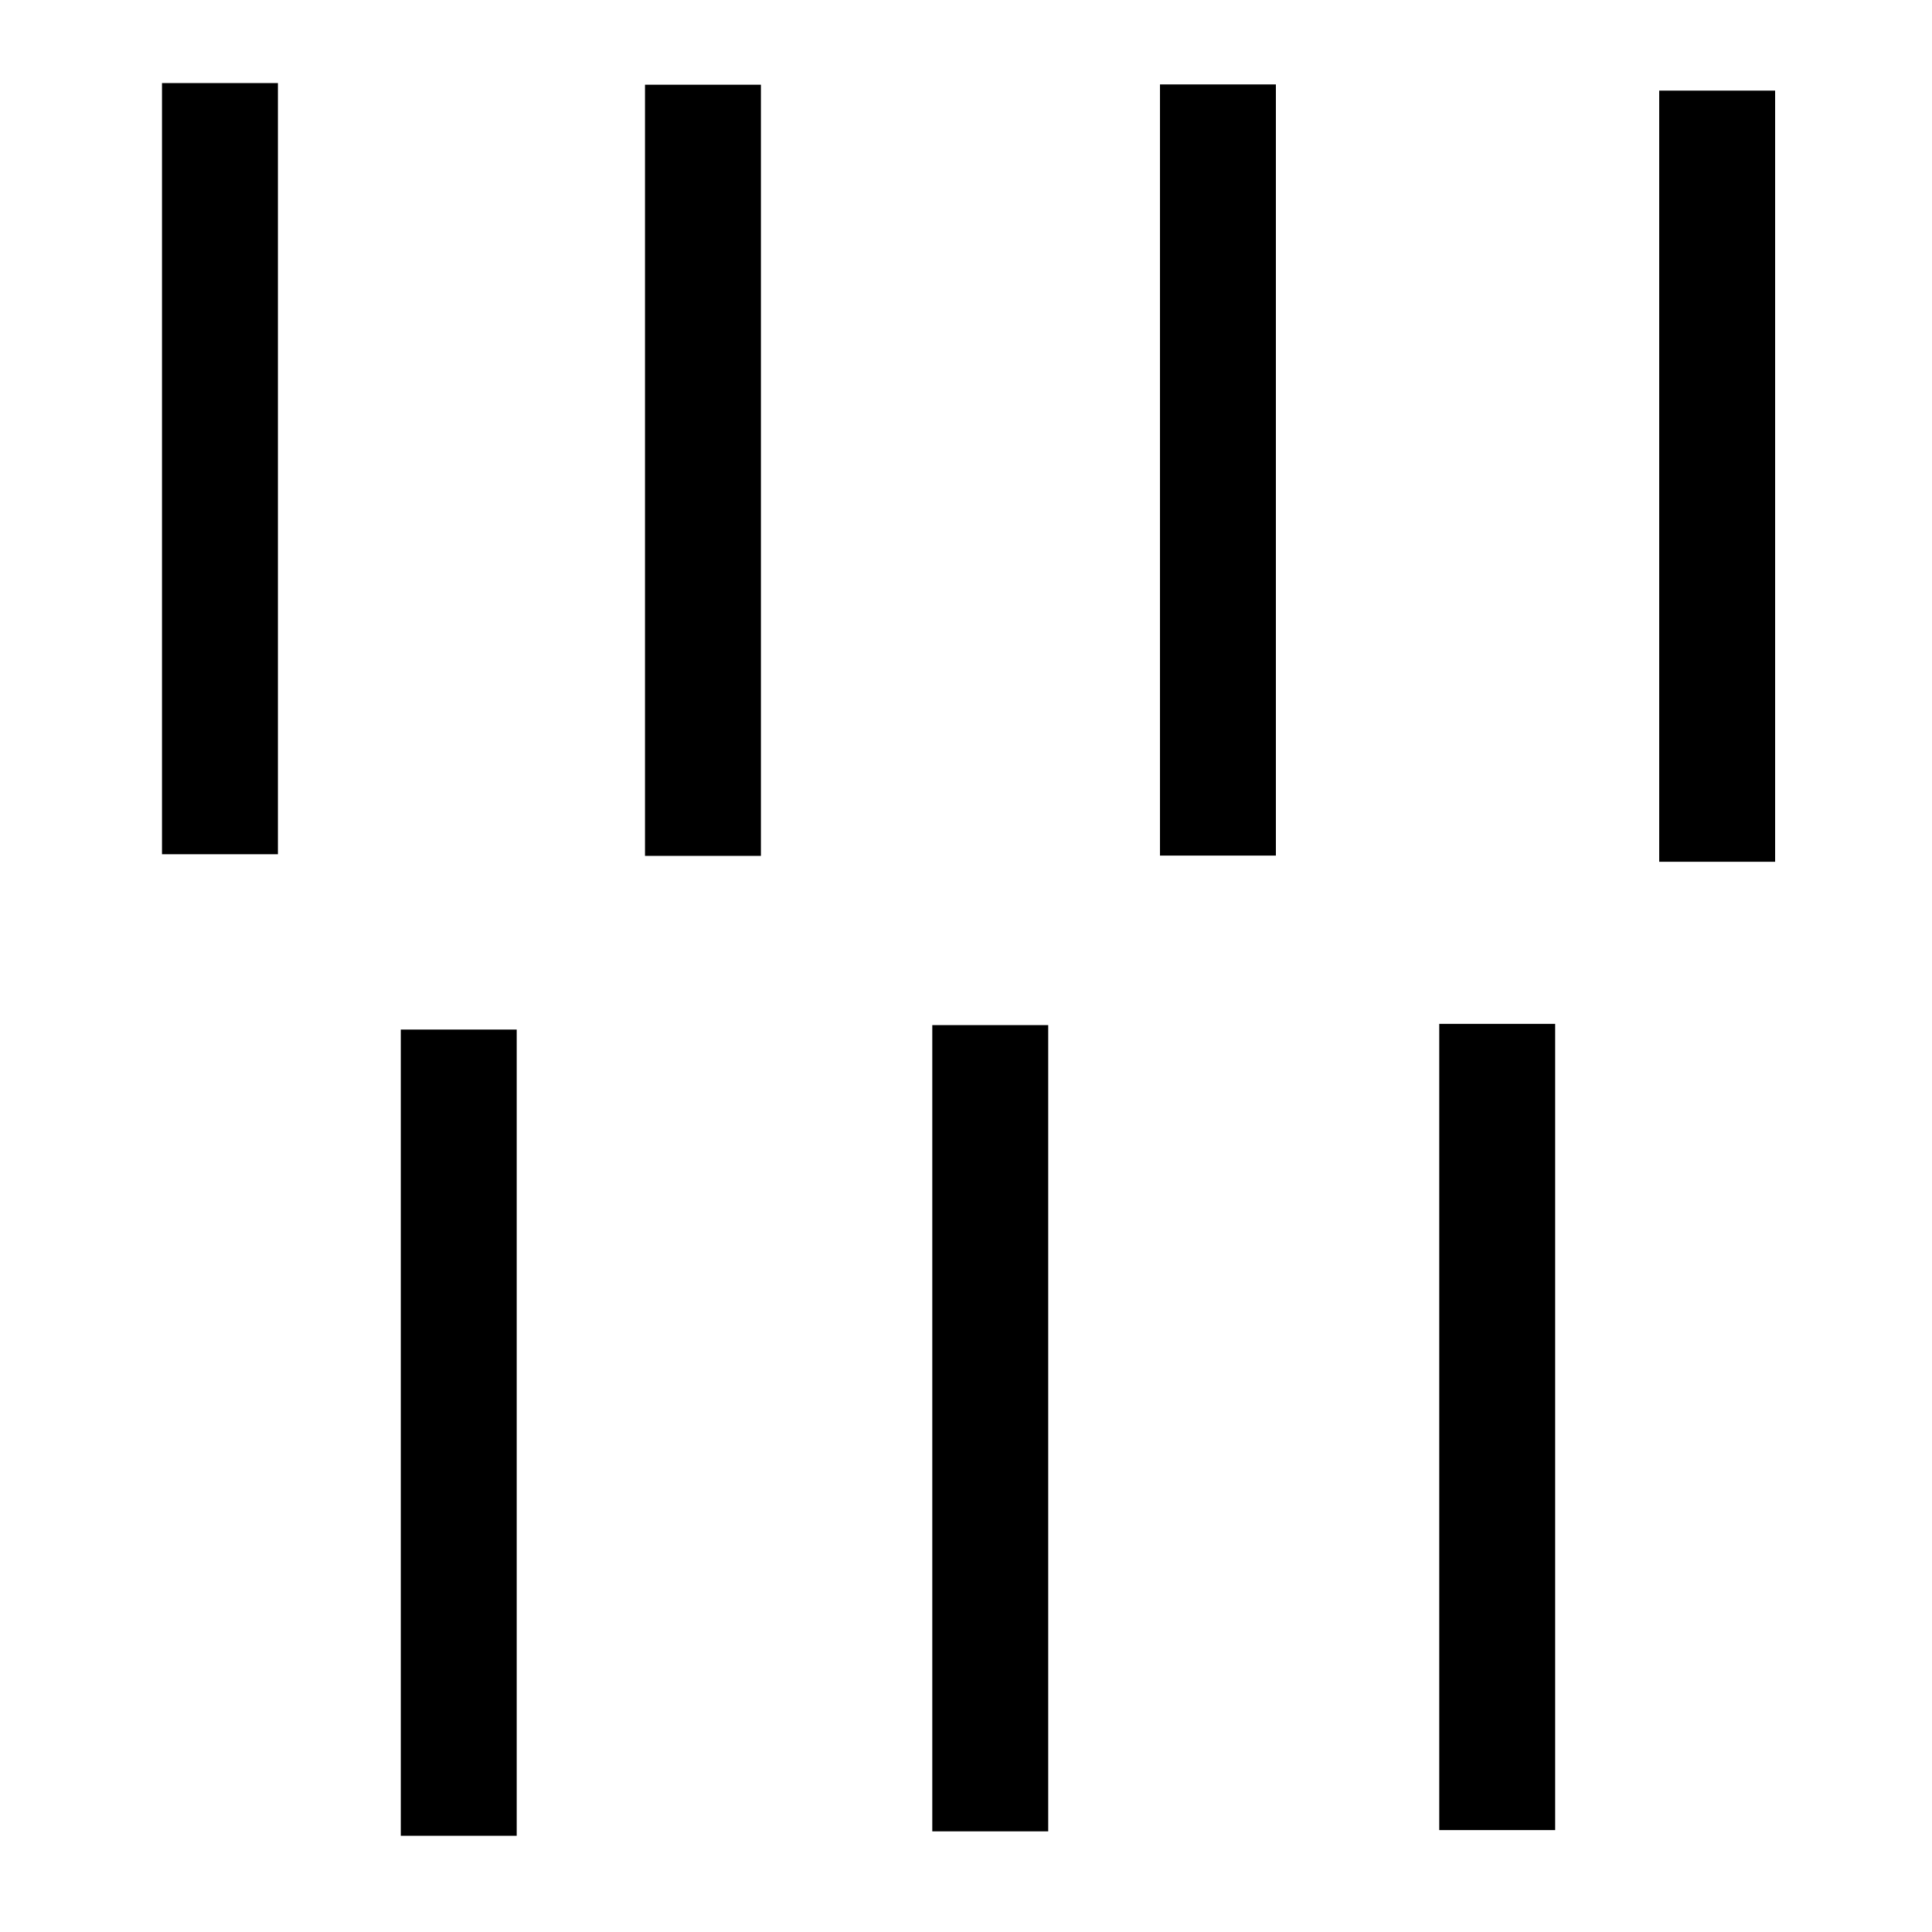
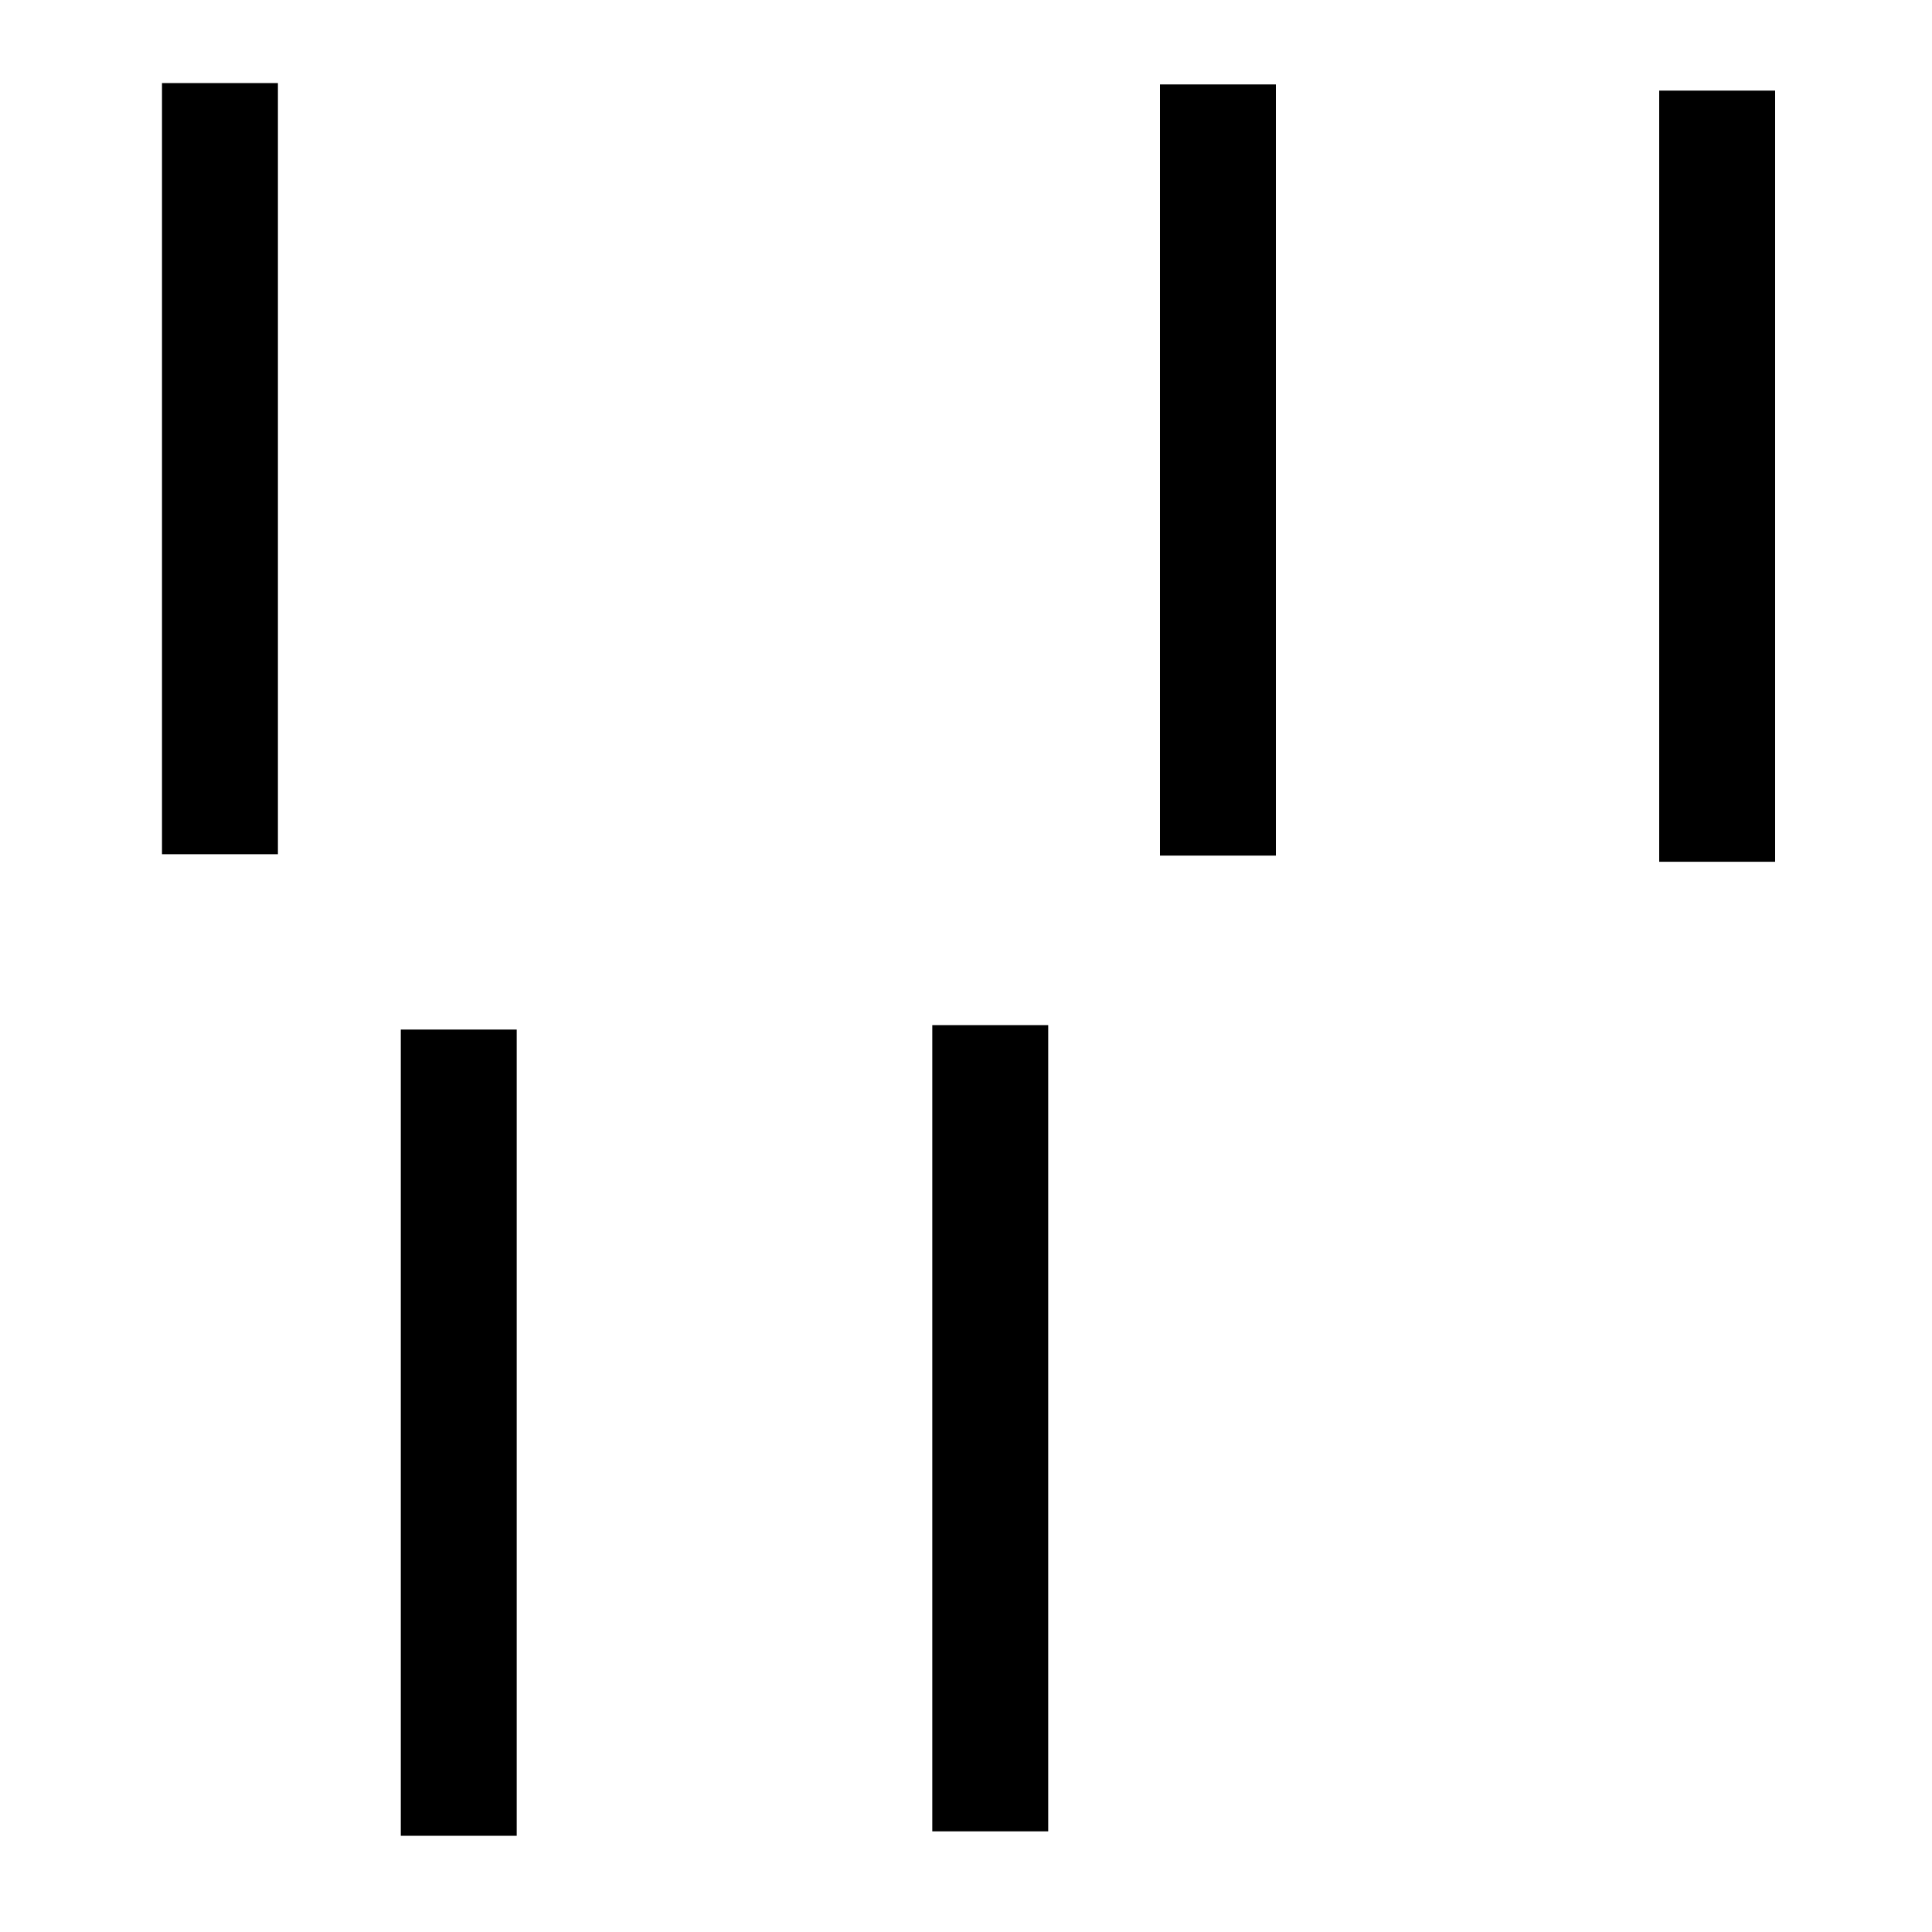
<svg xmlns="http://www.w3.org/2000/svg" xmlns:ns1="http://www.inkscape.org/namespaces/inkscape" xmlns:ns2="http://sodipodi.sourceforge.net/DTD/sodipodi-0.dtd" width="20mm" height="20mm" viewBox="0 0 20 20" version="1.1" id="svg8" ns1:version="0.92.4 (5da689c313, 2019-01-14)" ns2:docname="aegean-numeral-7.svg">
  <defs id="defs2" />
  <ns2:namedview id="base" pagecolor="#ffffff" bordercolor="#666666" borderopacity="1.0" ns1:pageopacity="0.0" ns1:pageshadow="2" ns1:zoom="7.9195959" ns1:cx="36.575817" ns1:cy="43.967087" ns1:document-units="mm" ns1:current-layer="layer1" showgrid="false" fit-margin-top="0" fit-margin-left="0" fit-margin-right="0" fit-margin-bottom="0" ns1:window-width="1278" ns1:window-height="1408" ns1:window-x="-7" ns1:window-y="0" ns1:window-maximized="0" ns1:snap-global="false" />
  <g ns1:label="Layer 1" ns1:groupmode="layer" id="layer1" transform="translate(-12.689,-88.214)">
    <rect style="opacity:1;fill:#000000;fill-opacity:1;fill-rule:nonzero;stroke:none;stroke-width:6.526;stroke-linecap:round;stroke-linejoin:miter;stroke-miterlimit:12;stroke-dasharray:none;stroke-dashoffset:126.992;stroke-opacity:1;paint-order:stroke markers fill" id="rect816" width="1.2" height="7.983" x="14.366" y="89.074" />
-     <rect style="opacity:1;fill:#000000;fill-opacity:1;fill-rule:nonzero;stroke:none;stroke-width:6.526;stroke-linecap:round;stroke-linejoin:miter;stroke-miterlimit:12;stroke-dasharray:none;stroke-dashoffset:126.992;stroke-opacity:1;paint-order:stroke markers fill" id="rect816-7" width="1.2" height="7.983" x="19.366" y="89.091" />
    <rect style="opacity:1;fill:#000000;fill-opacity:1;fill-rule:nonzero;stroke:none;stroke-width:6.526;stroke-linecap:round;stroke-linejoin:miter;stroke-miterlimit:12;stroke-dasharray:none;stroke-dashoffset:126.992;stroke-opacity:1;paint-order:stroke markers fill" id="rect816-7-5" width="1.2" height="7.983" x="24.697" y="89.088" />
    <rect style="opacity:1;fill:#000000;fill-opacity:1;fill-rule:nonzero;stroke:none;stroke-width:6.673;stroke-linecap:round;stroke-linejoin:miter;stroke-miterlimit:12;stroke-dasharray:none;stroke-dashoffset:126.992;stroke-opacity:1;paint-order:stroke markers fill" id="rect816-8" width="1.2" height="8.346" x="16.838" y="98.872" />
    <rect style="opacity:1;fill:#000000;fill-opacity:1;fill-rule:nonzero;stroke:none;stroke-width:6.673;stroke-linecap:round;stroke-linejoin:miter;stroke-miterlimit:12;stroke-dasharray:none;stroke-dashoffset:126.992;stroke-opacity:1;paint-order:stroke markers fill" id="rect816-7-8" width="1.2" height="8.346" x="22.34" y="98.826" />
    <rect style="opacity:1;fill:#000000;fill-opacity:1;fill-rule:nonzero;stroke:none;stroke-width:6.526;stroke-linecap:round;stroke-linejoin:miter;stroke-miterlimit:12;stroke-dasharray:none;stroke-dashoffset:126.992;stroke-opacity:1;paint-order:stroke markers fill" id="rect816-7-5-9" width="1.2" height="7.983" x="29.865" y="89.152" />
-     <rect style="opacity:1;fill:#000000;fill-opacity:1;fill-rule:nonzero;stroke:none;stroke-width:6.673;stroke-linecap:round;stroke-linejoin:miter;stroke-miterlimit:12;stroke-dasharray:none;stroke-dashoffset:126.992;stroke-opacity:1;paint-order:stroke markers fill" id="rect816-7-8-3" width="1.2" height="8.346" x="27.588" y="98.813" />
  </g>
</svg>